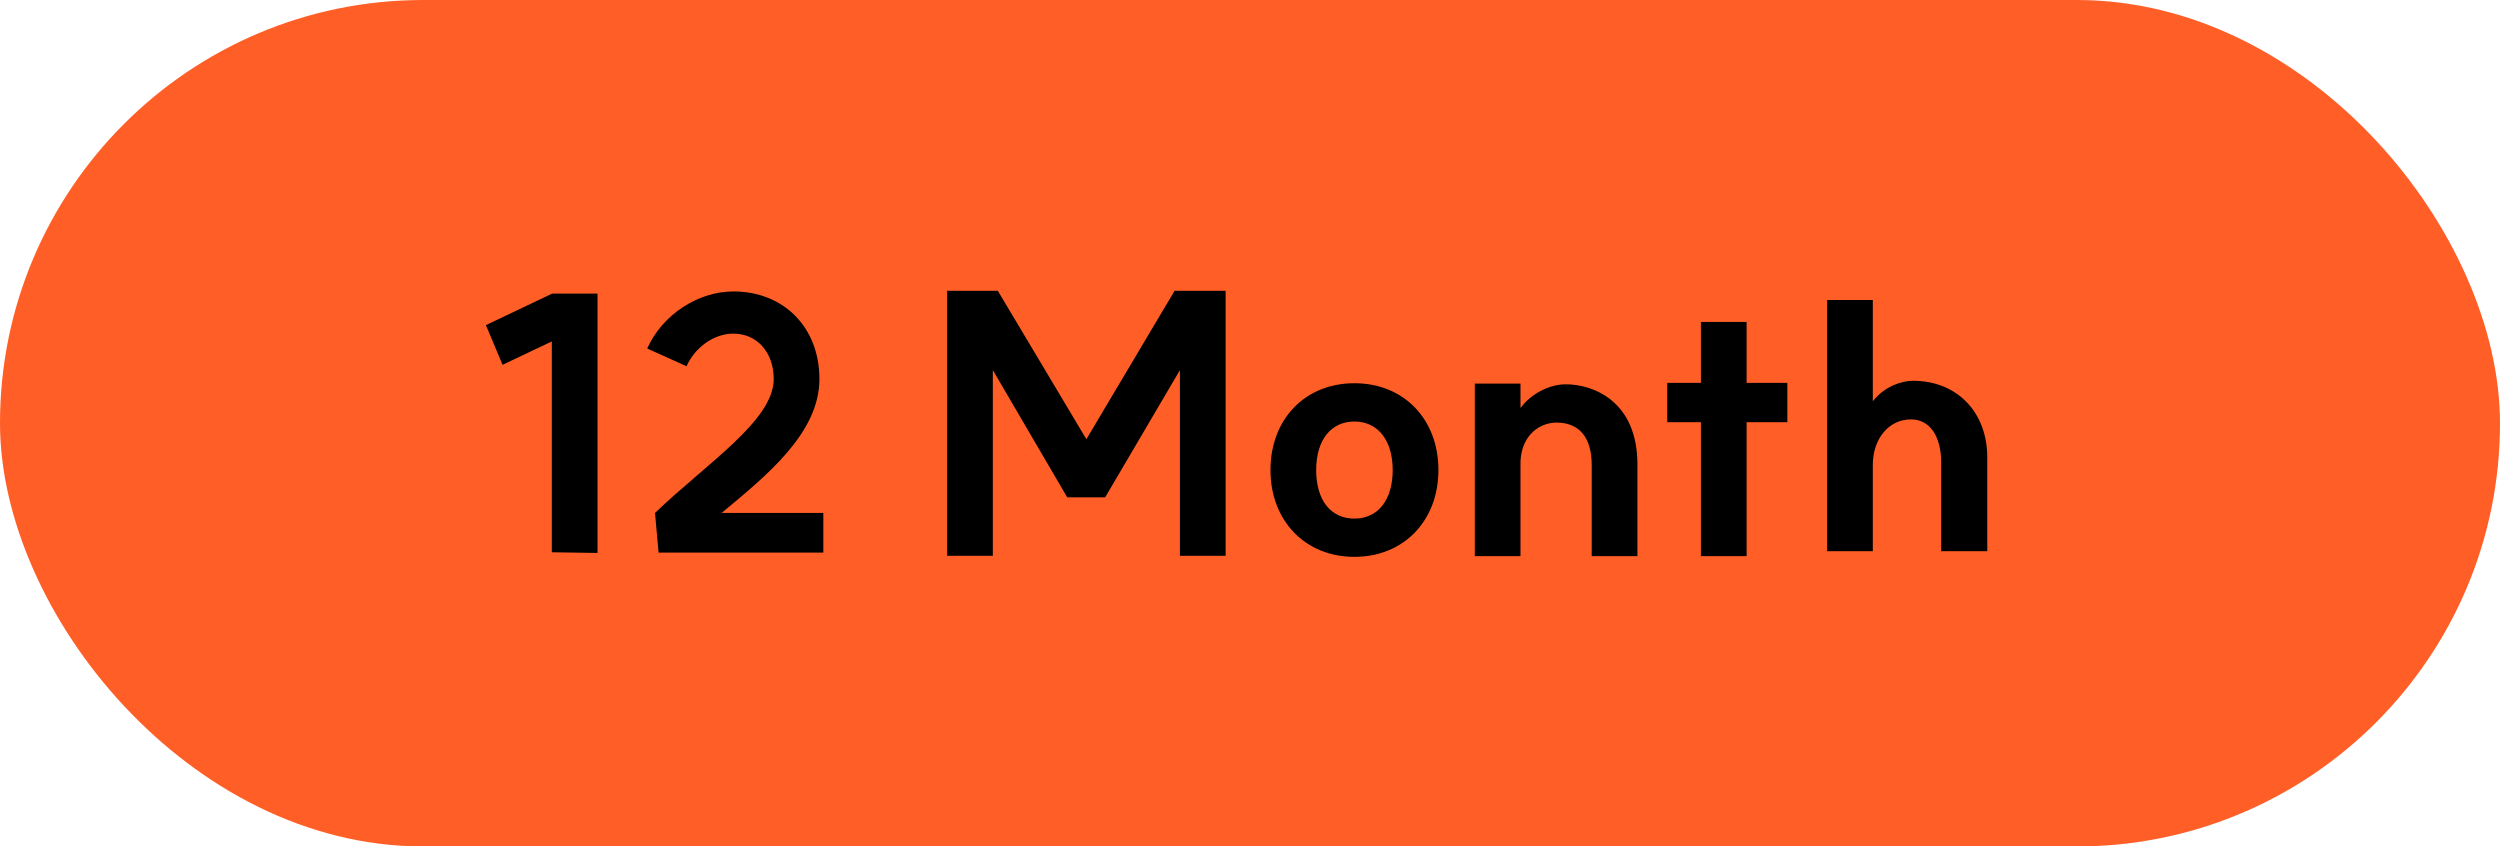
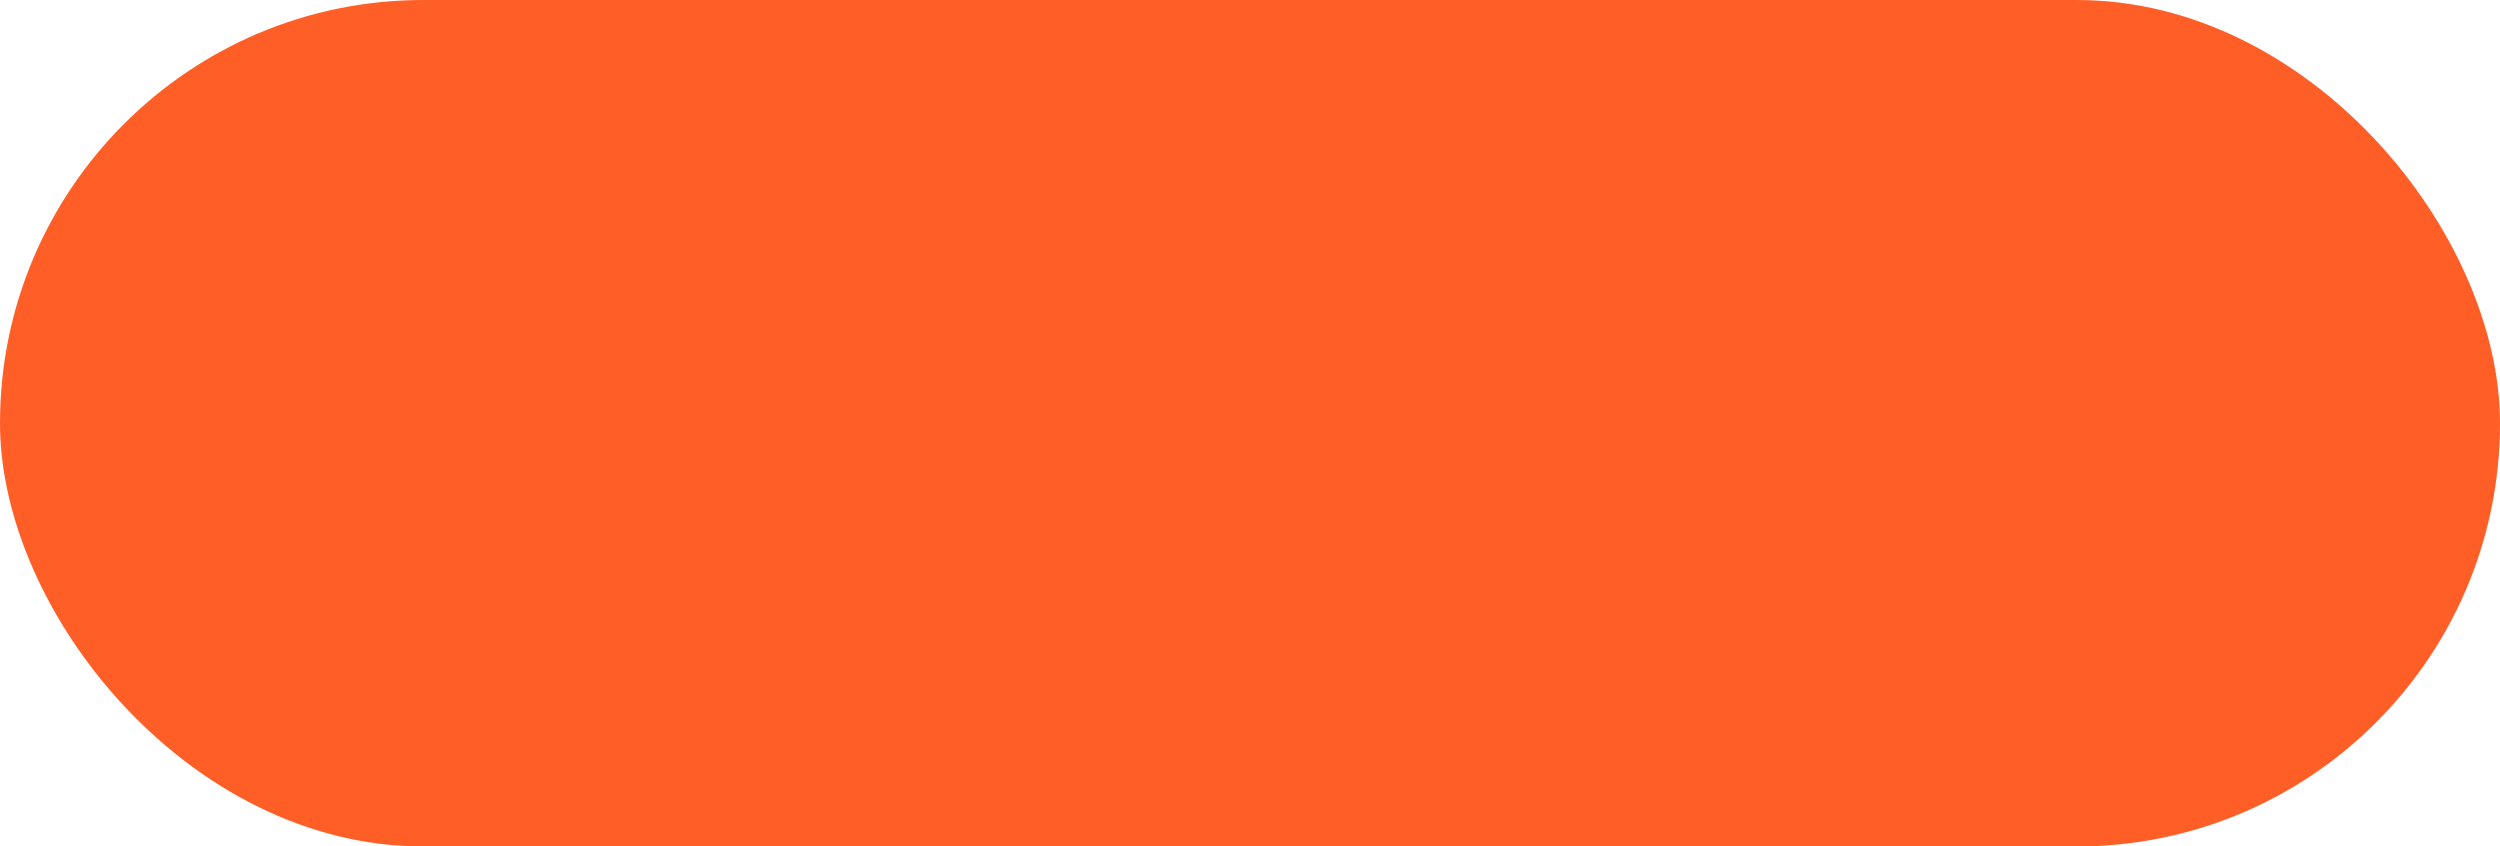
<svg xmlns="http://www.w3.org/2000/svg" width="127" height="43" viewBox="0 0 127 43" fill="none">
  <rect y="0" width="127" height="43" rx="21.5" fill="#FF5E27" />
-   <path d="M30.354 14.915V28.09L28.032 28.055V17.345L25.53 18.532L24.684 16.517L28.05 14.915H30.354ZM33.275 26.056C35.921 23.518 39.305 21.358 39.305 19.253C39.305 17.902 38.459 16.948 37.253 16.948C36.281 16.948 35.309 17.633 34.877 18.605L32.879 17.704C33.635 15.995 35.453 14.806 37.253 14.806C39.827 14.806 41.627 16.642 41.627 19.253C41.627 21.988 38.963 24.148 36.659 26.056H41.825V28.073H33.455L33.275 26.056ZM54.216 25.265L50.436 18.802V28.235H48.114V14.771H50.688L55.188 22.312L59.67 14.771H62.262V28.235H59.94V18.802L56.142 25.265H54.216ZM68.805 26.345C69.993 26.345 70.749 25.409 70.749 23.878C70.749 22.366 69.993 21.413 68.805 21.413C67.618 21.413 66.862 22.349 66.862 23.878C66.862 25.409 67.6 26.345 68.805 26.345ZM68.805 19.468C71.308 19.468 73.072 21.287 73.072 23.878C73.072 26.453 71.308 28.288 68.805 28.288C66.303 28.288 64.54 26.453 64.54 23.878C64.54 21.287 66.303 19.468 68.805 19.468ZM80.859 23.627C80.859 22.241 80.247 21.466 79.059 21.466C78.051 21.485 77.205 22.294 77.241 23.627V28.253H74.919V19.486H77.241V20.729C77.799 19.973 78.735 19.523 79.545 19.523C80.949 19.523 83.181 20.387 83.181 23.59V28.253H80.859V23.627ZM86.406 28.253V21.448H84.696V19.451H86.406V16.355H88.728V19.451H90.798V21.448H88.728V28.253H86.406ZM98.613 23.518C98.613 22.133 98.019 21.305 97.083 21.305C95.931 21.305 95.139 22.312 95.139 23.608V28H92.817V15.239H95.139V20.387C95.733 19.613 96.633 19.343 97.173 19.343C99.441 19.343 100.953 20.962 100.953 23.23V28H98.613V23.518Z" fill="black" />
</svg>